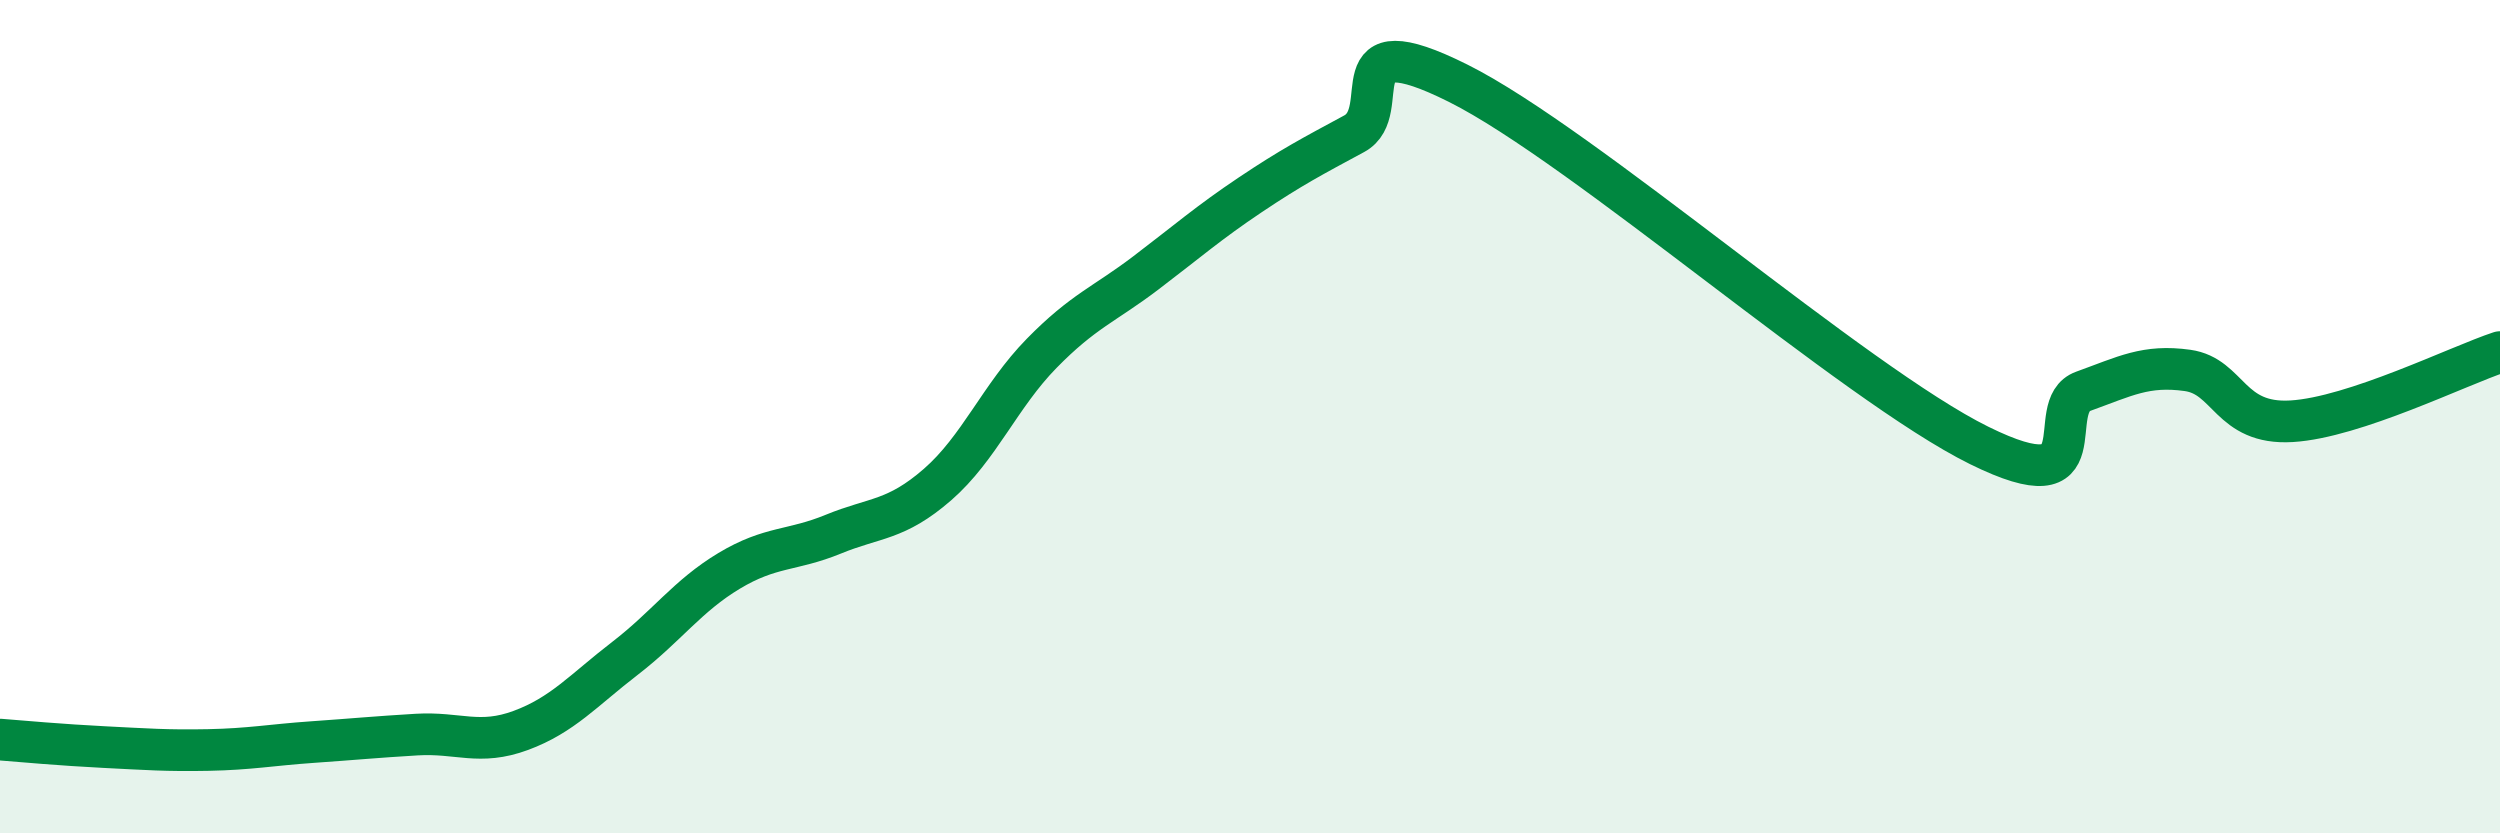
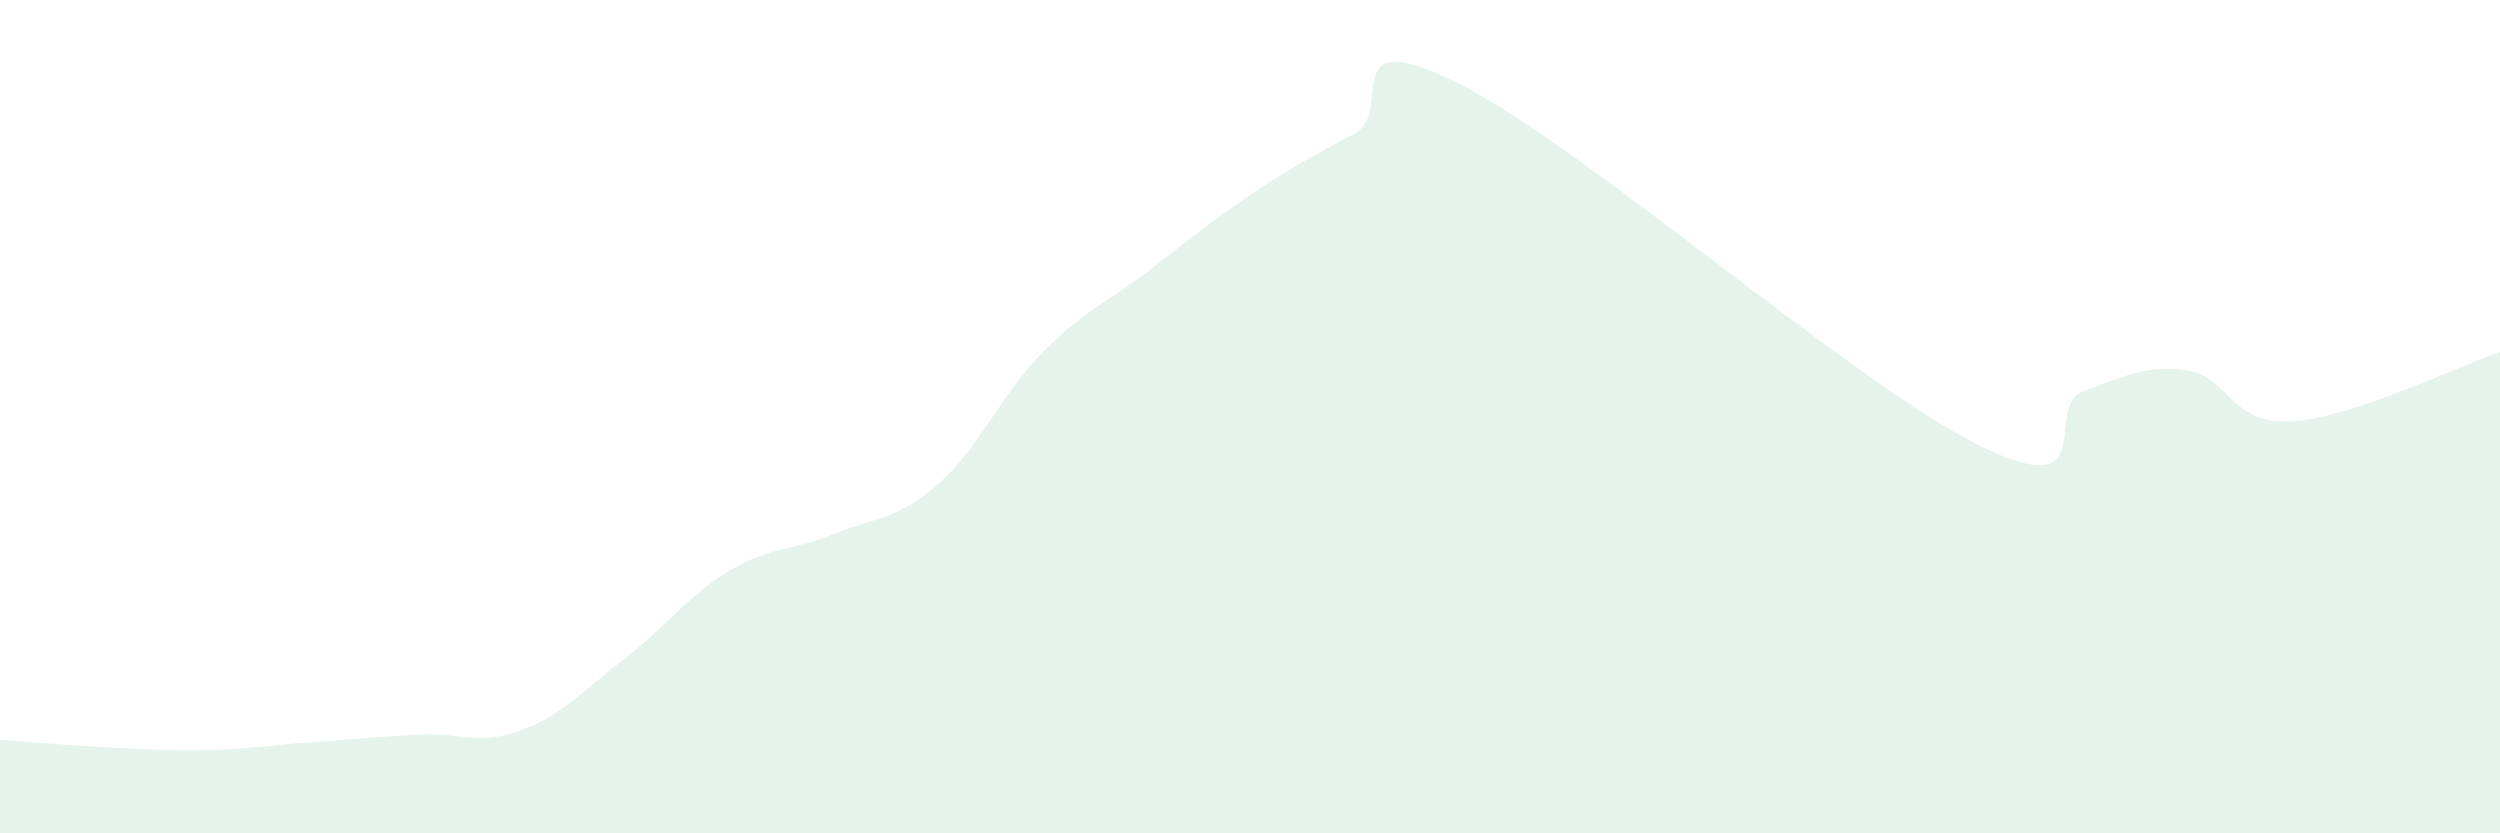
<svg xmlns="http://www.w3.org/2000/svg" width="60" height="20" viewBox="0 0 60 20">
  <path d="M 0,17.75 C 0.5,17.79 1.5,17.88 2.5,17.93 C 3.5,17.98 4,18.02 5,18 C 6,17.98 6.5,17.88 7.5,17.81 C 8.5,17.74 9,17.69 10,17.63 C 11,17.57 11.5,17.9 12.5,17.53 C 13.5,17.16 14,16.57 15,15.8 C 16,15.03 16.5,14.3 17.5,13.7 C 18.5,13.1 19,13.23 20,12.82 C 21,12.41 21.5,12.5 22.5,11.63 C 23.5,10.76 24,9.5 25,8.48 C 26,7.46 26.5,7.31 27.5,6.55 C 28.5,5.79 29,5.35 30,4.68 C 31,4.01 31.5,3.75 32.5,3.21 C 33.5,2.67 32,0.5 35,2 C 38,3.5 44.5,9.21 47.5,10.69 C 50.5,12.17 49,9.75 50,9.39 C 51,9.03 51.5,8.75 52.5,8.89 C 53.5,9.03 53.5,10.2 55,10.11 C 56.5,10.02 59,8.78 60,8.45L60 20L0 20Z" fill="#008740" opacity="0.1" stroke-linecap="round" stroke-linejoin="round" />
-   <path d="M 0,17.75 C 0.5,17.79 1.5,17.88 2.5,17.93 C 3.5,17.98 4,18.02 5,18 C 6,17.98 6.5,17.88 7.5,17.81 C 8.5,17.74 9,17.69 10,17.63 C 11,17.57 11.5,17.9 12.5,17.53 C 13.5,17.16 14,16.57 15,15.8 C 16,15.03 16.5,14.3 17.5,13.7 C 18.5,13.1 19,13.23 20,12.82 C 21,12.41 21.5,12.5 22.5,11.63 C 23.5,10.76 24,9.5 25,8.48 C 26,7.46 26.5,7.31 27.5,6.55 C 28.5,5.79 29,5.35 30,4.68 C 31,4.01 31.5,3.75 32.5,3.21 C 33.5,2.67 32,0.5 35,2 C 38,3.5 44.5,9.21 47.5,10.69 C 50.5,12.17 49,9.75 50,9.39 C 51,9.03 51.5,8.75 52.5,8.89 C 53.5,9.03 53.5,10.2 55,10.11 C 56.5,10.02 59,8.78 60,8.45" stroke="#008740" stroke-width="1" fill="none" stroke-linecap="round" stroke-linejoin="round" />
</svg>